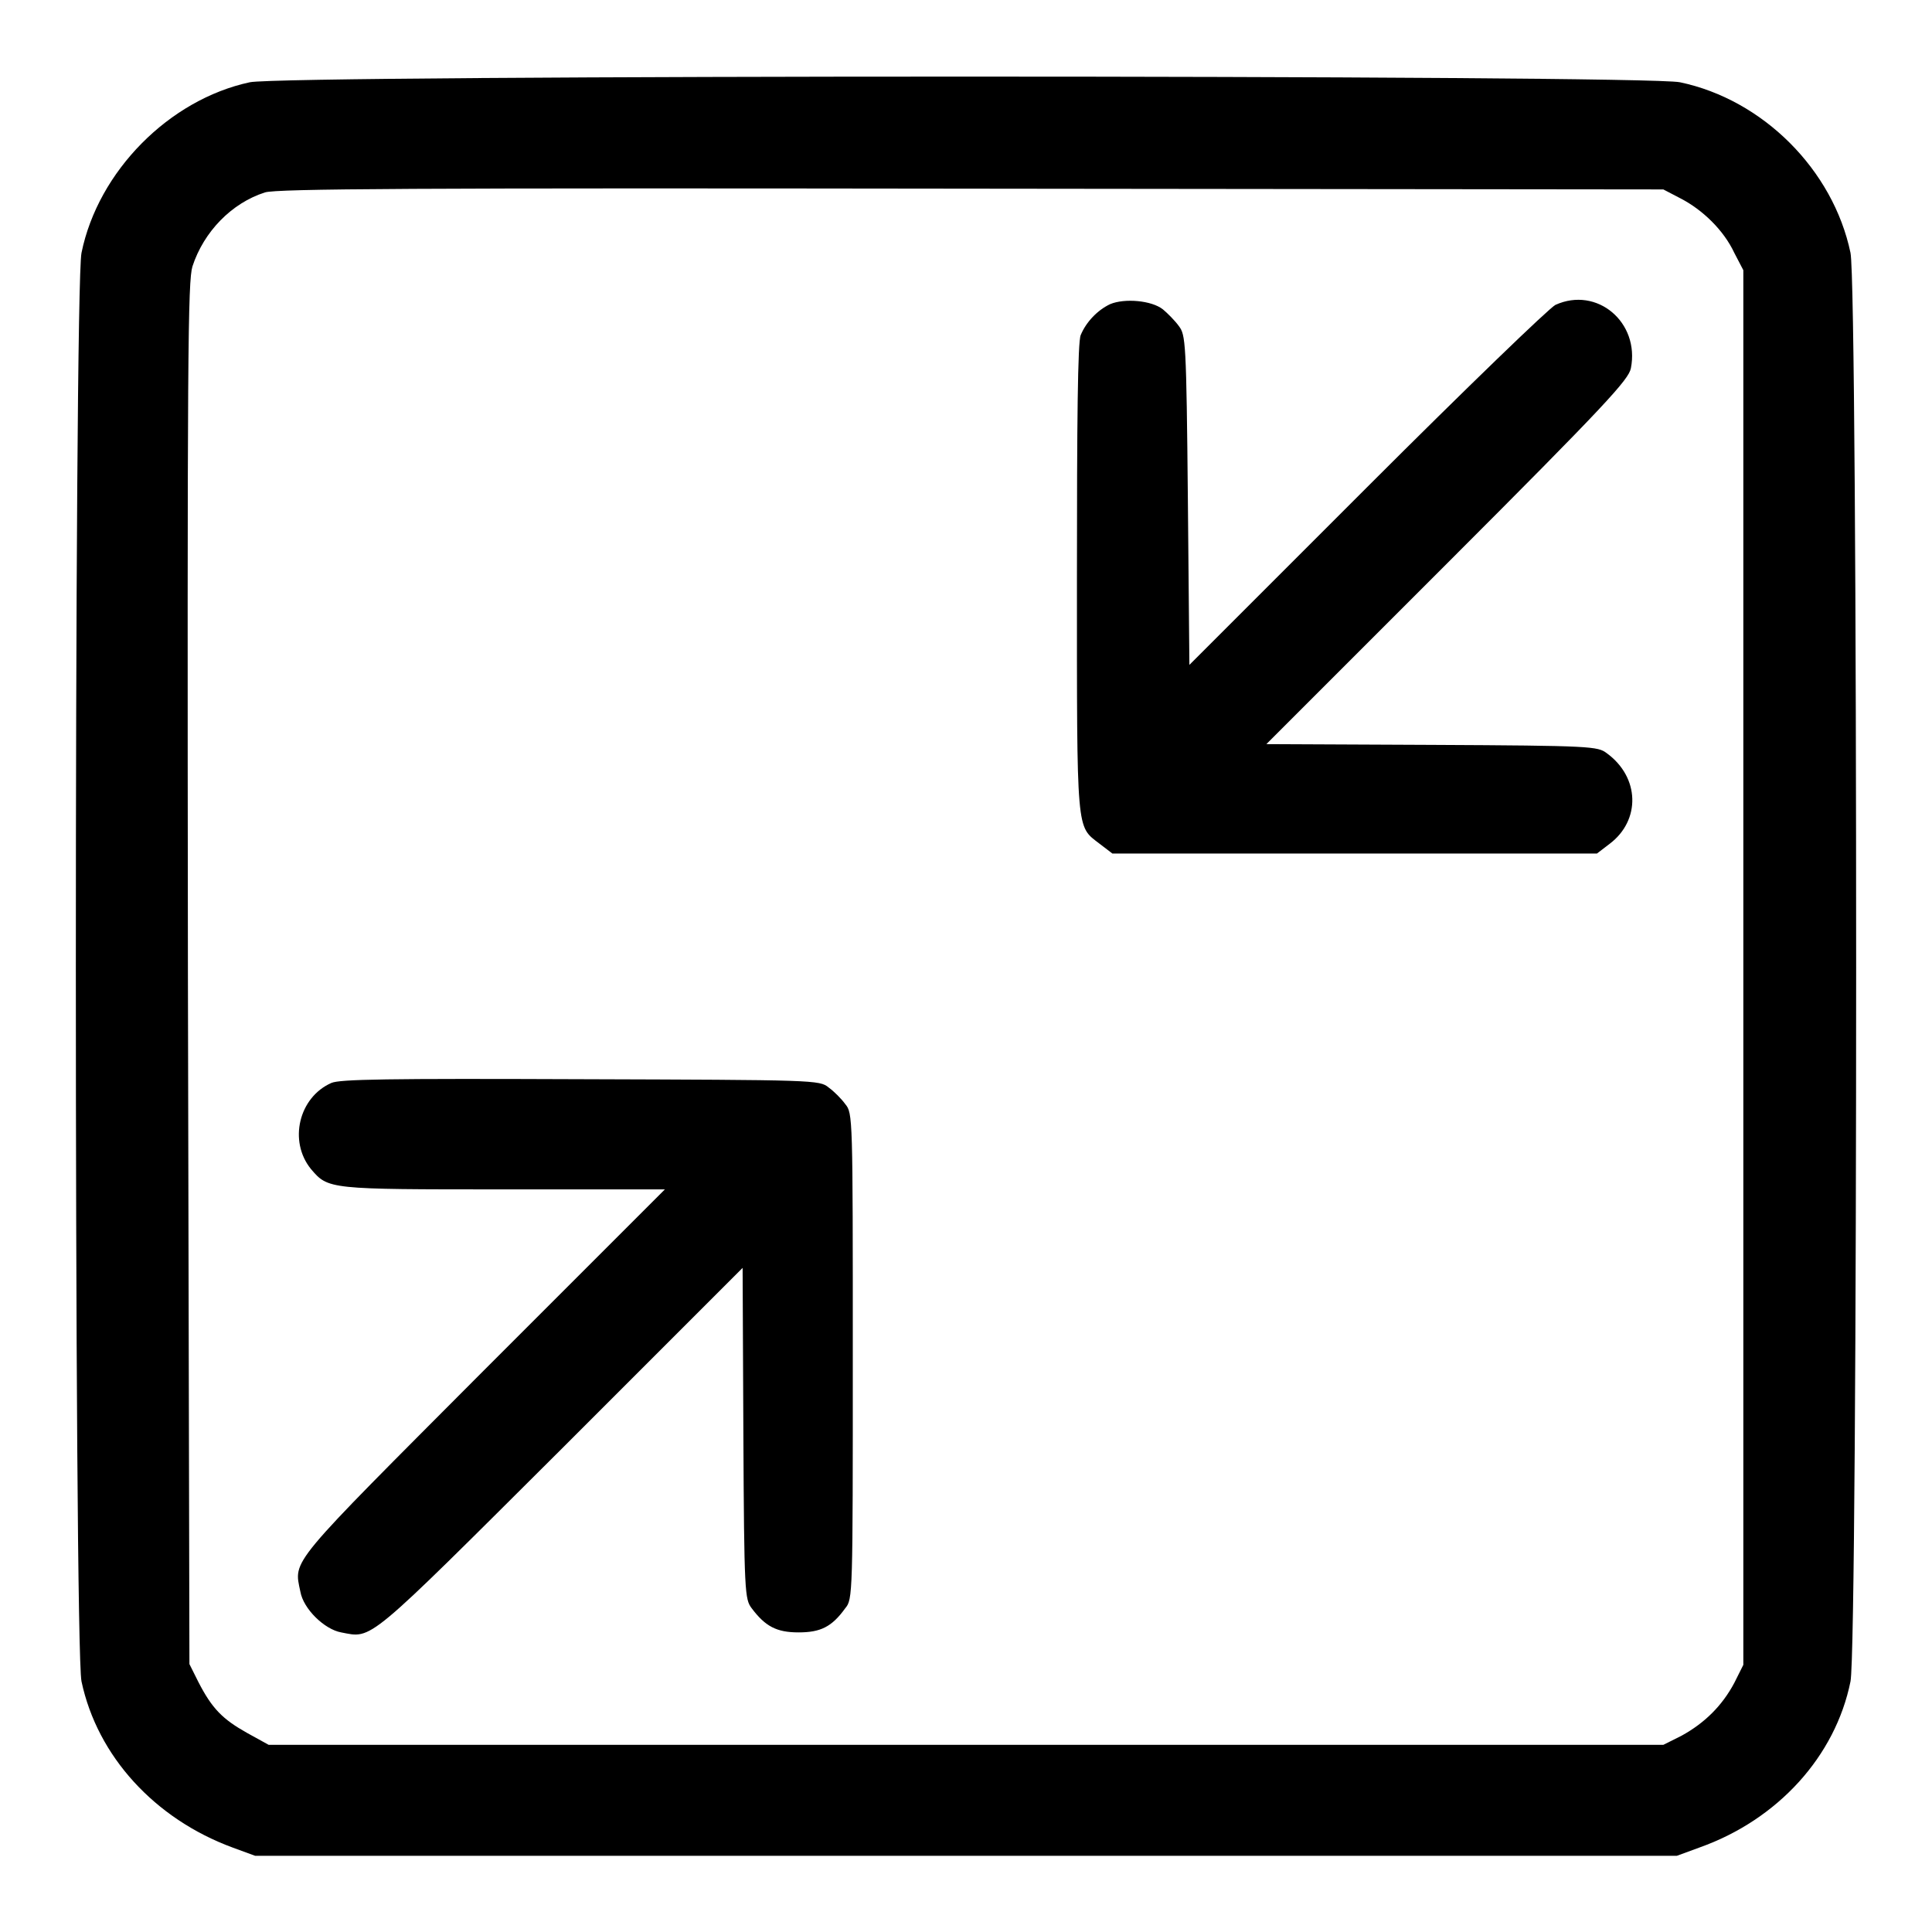
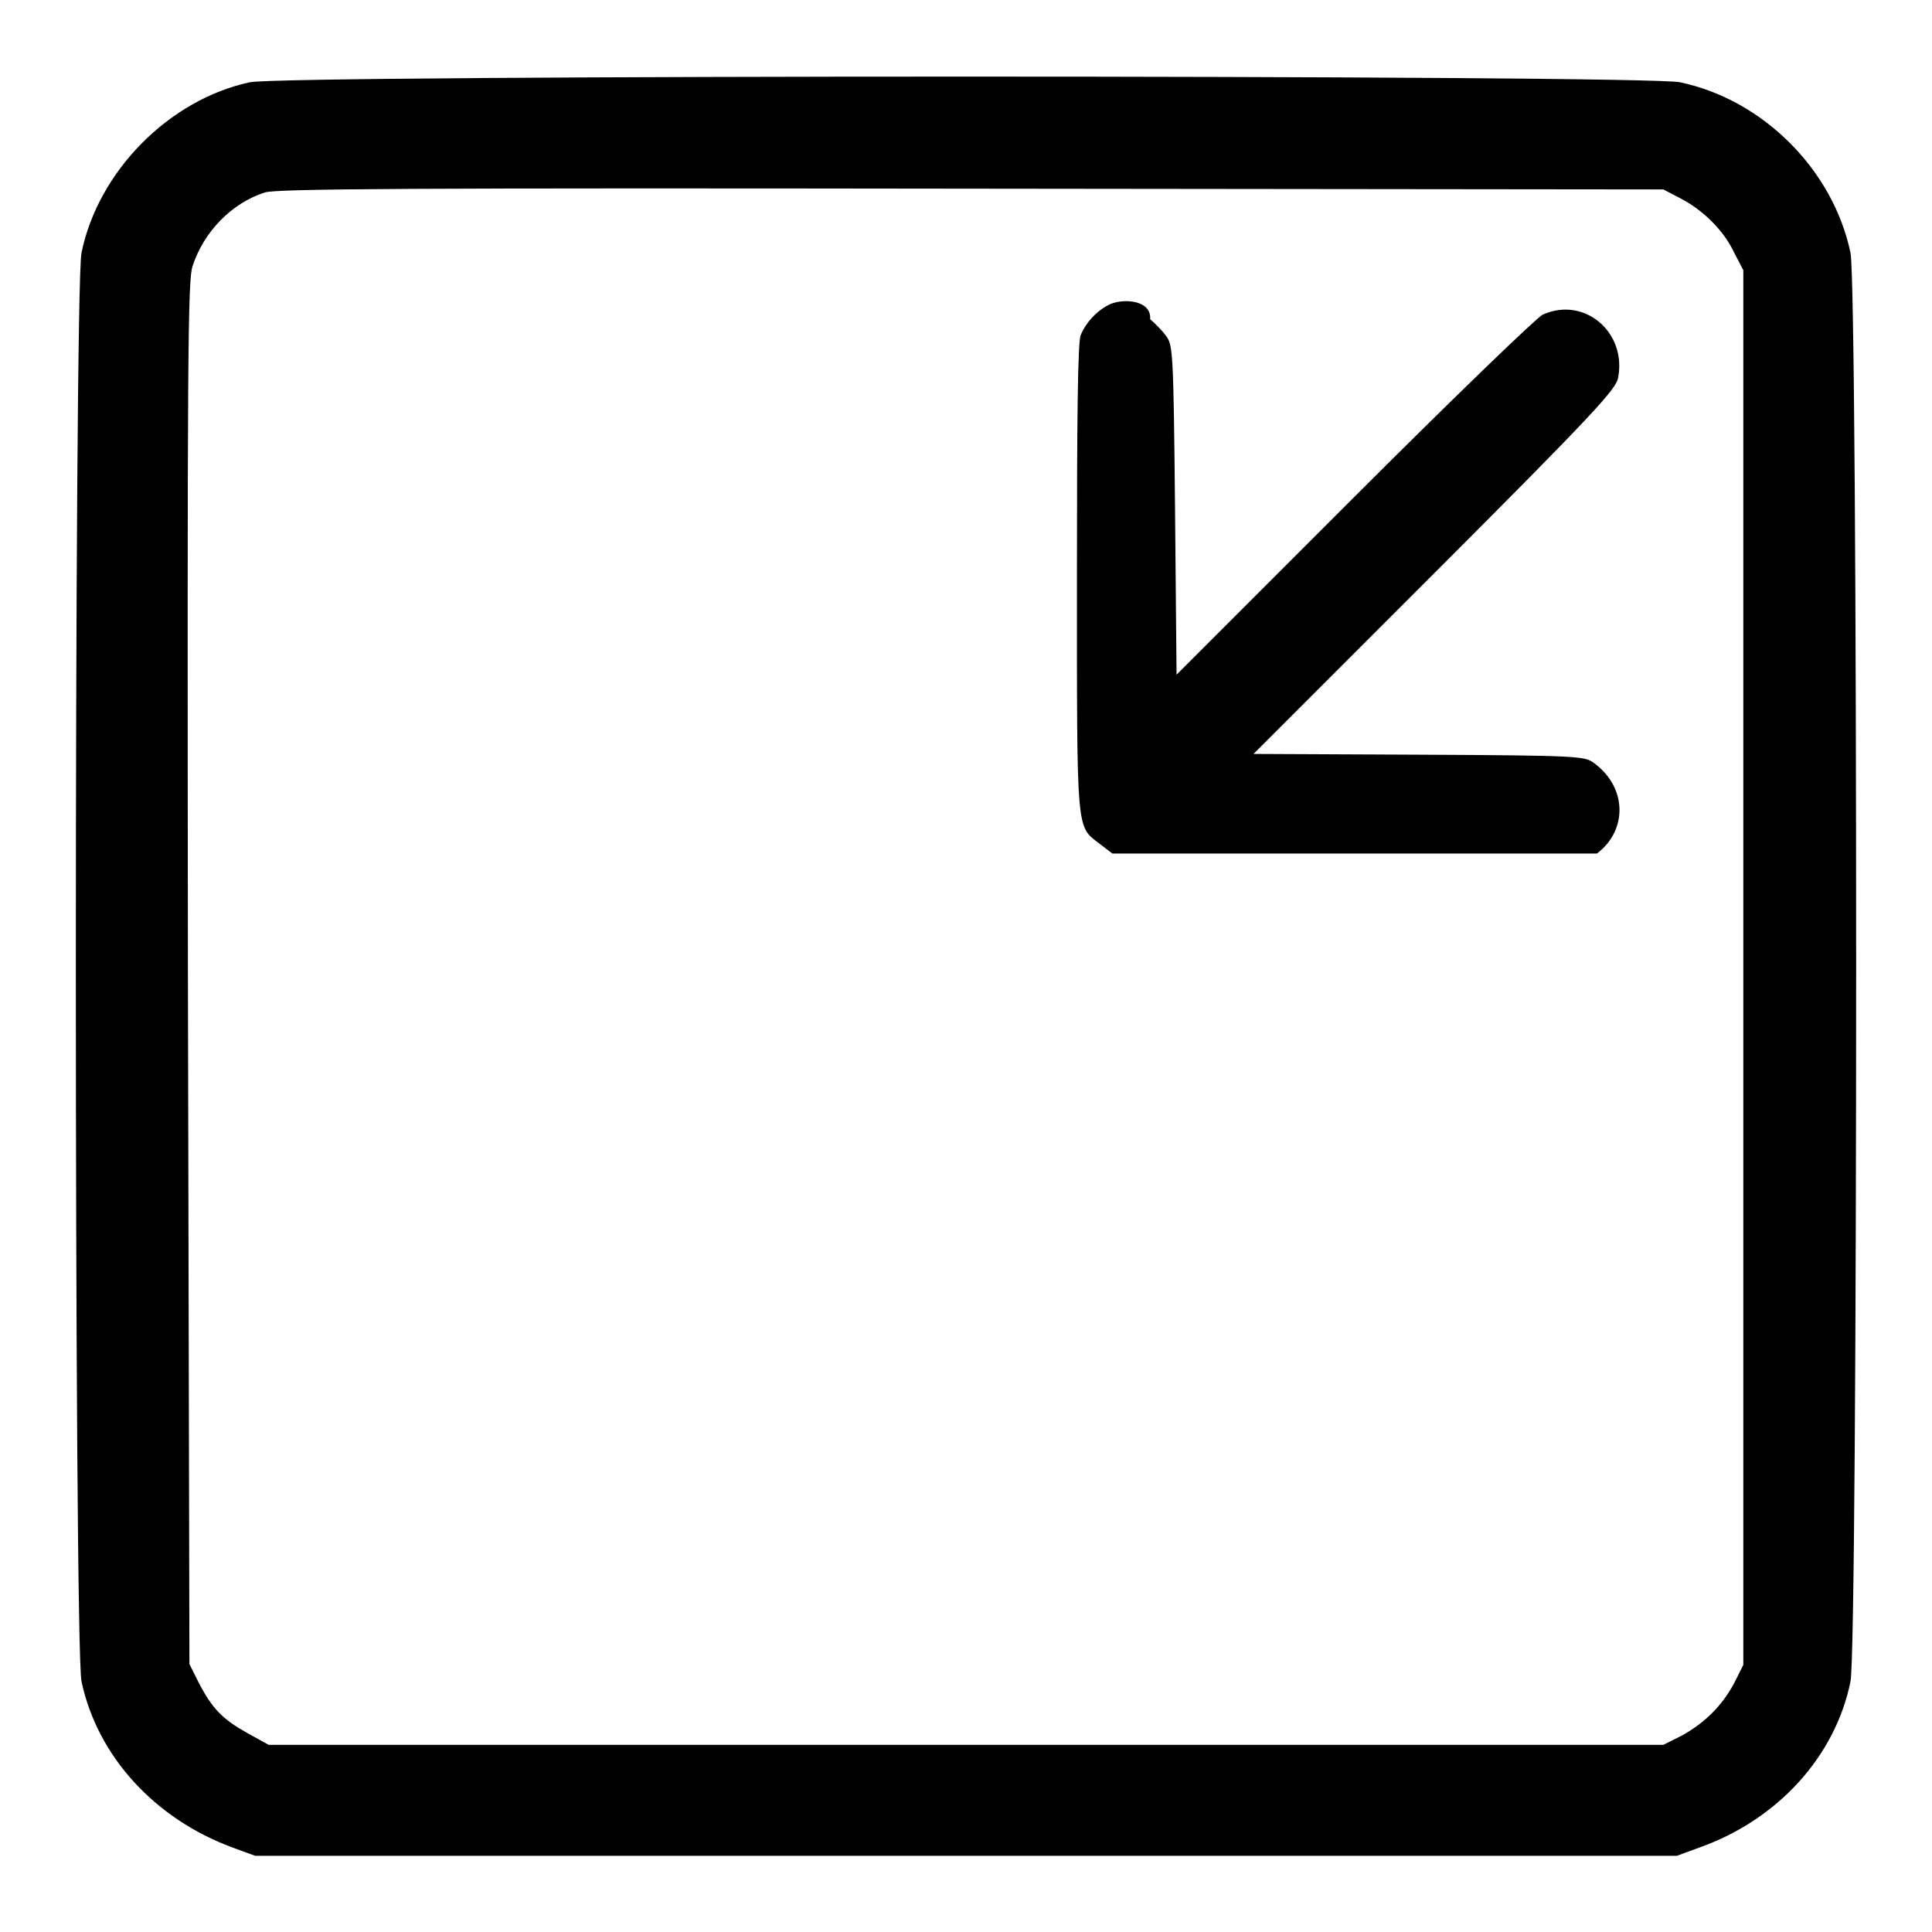
<svg xmlns="http://www.w3.org/2000/svg" version="1.1" x="0px" y="0px" viewBox="0 0 256 256" enable-background="new 0 0 256 256" xml:space="preserve">
  <g>
    <g>
      <g>
        <path fill="#000000" d="M33.1,10.9C22.4,13.2,13,22.7,10.8,33.5c-1,4.8-1,184.5,0,189.3c2.1,9.9,9.7,18.2,20,22l3,1.1H128h94.2l3-1.1c10.4-3.7,18-12.1,20-22c1-4.9,1-184.5,0-189.3c-2.3-11-11.6-20.3-22.6-22.6C218,9.9,37.7,9.9,33.1,10.9z M222.7,26.3c2.9,1.5,5.7,4.2,7.1,7.2l1.2,2.3v92.4v92.4l-1.2,2.4c-1.6,3-3.9,5.3-7,7l-2.4,1.2H128H35.6l-2.9-1.6c-3.2-1.8-4.6-3.2-6.4-6.7l-1.2-2.4L24.9,129c-0.1-82.9,0-91.7,0.6-93.7c1.5-4.6,5.2-8.4,9.6-9.8c1.5-0.5,19.8-0.6,93.6-0.5l91.7,0.1L222.7,26.3z" />
-         <path fill="#000000" d="M147.1,40.3c-1.7,0.8-3.2,2.4-3.9,4.1c-0.4,0.9-0.5,11.4-0.5,32.2c0,34.2-0.1,32.8,3,35.2l1.7,1.3h32.1h32.1l1.7-1.3c4.1-3.1,4-8.8-0.4-12c-1.2-0.9-1.9-1-23.2-1.1l-21.9-0.1l24-24c21.1-21.1,24-24.3,24.3-25.8c1.2-6.1-4.5-10.9-10-8.4c-0.8,0.4-11.6,10.8-25,24.2l-23.5,23.5l-0.2-21.8c-0.2-21.2-0.3-21.9-1.2-23.1c-0.5-0.7-1.5-1.7-2.1-2.2C152.6,39.8,149,39.5,147.1,40.3z" />
-         <path fill="#000000" d="M43.9,143.5c-4.3,1.9-5.7,7.7-2.7,11.4c2.3,2.7,2.3,2.7,25.6,2.7h21.3l-24,24c-26,26.1-25.2,25-24.3,29.3c0.4,2.3,3.2,5,5.4,5.4c4.2,0.8,3.1,1.7,29.2-24.3l24-24l0.1,21.9c0.1,21.3,0.2,22,1.1,23.2c1.8,2.4,3.3,3.2,6.2,3.2c2.9,0,4.4-0.7,6.2-3.2c1-1.2,1-1.7,1-33.4c0-31.8,0-32.2-1-33.4c-0.5-0.7-1.5-1.7-2.2-2.2c-1.2-1-1.8-1-32.9-1.1C51.3,142.9,45,143,43.9,143.5z" />
+         <path fill="#000000" d="M147.1,40.3c-1.7,0.8-3.2,2.4-3.9,4.1c-0.4,0.9-0.5,11.4-0.5,32.2c0,34.2-0.1,32.8,3,35.2l1.7,1.3h32.1h32.1c4.1-3.1,4-8.8-0.4-12c-1.2-0.9-1.9-1-23.2-1.1l-21.9-0.1l24-24c21.1-21.1,24-24.3,24.3-25.8c1.2-6.1-4.5-10.9-10-8.4c-0.8,0.4-11.6,10.8-25,24.2l-23.5,23.5l-0.2-21.8c-0.2-21.2-0.3-21.9-1.2-23.1c-0.5-0.7-1.5-1.7-2.1-2.2C152.6,39.8,149,39.5,147.1,40.3z" />
      </g>
    </g>
  </g>
</svg>